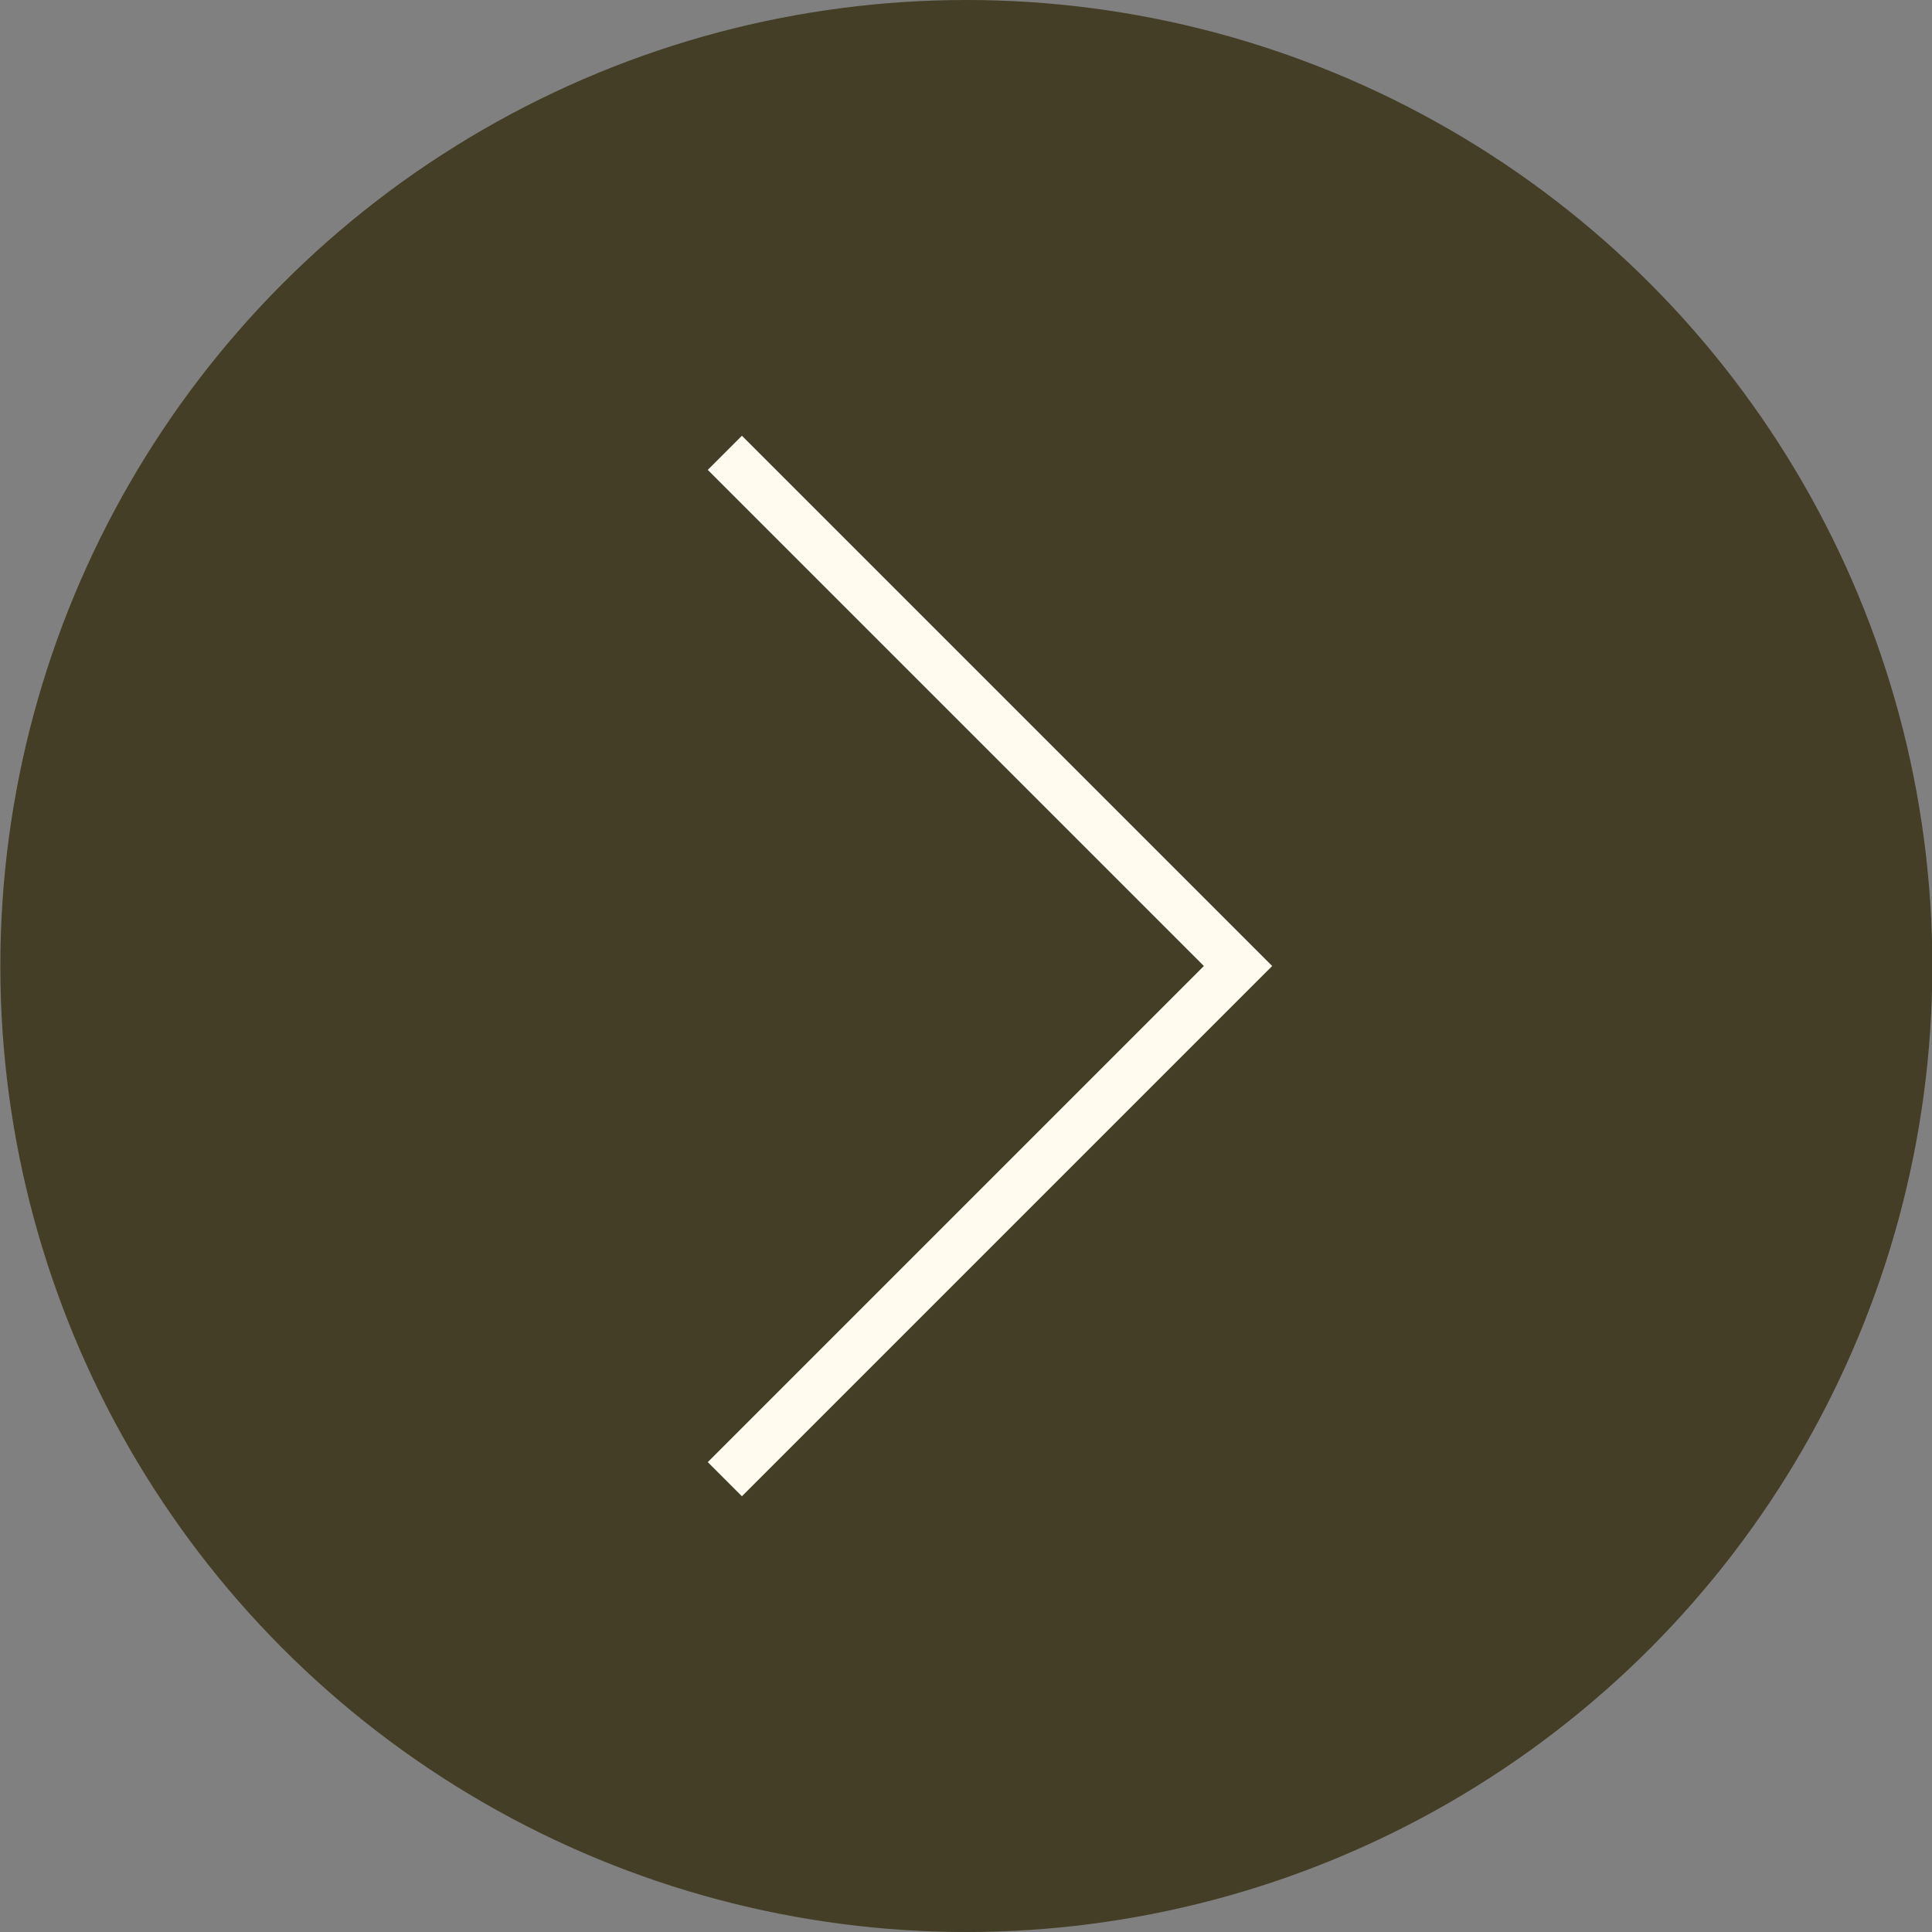
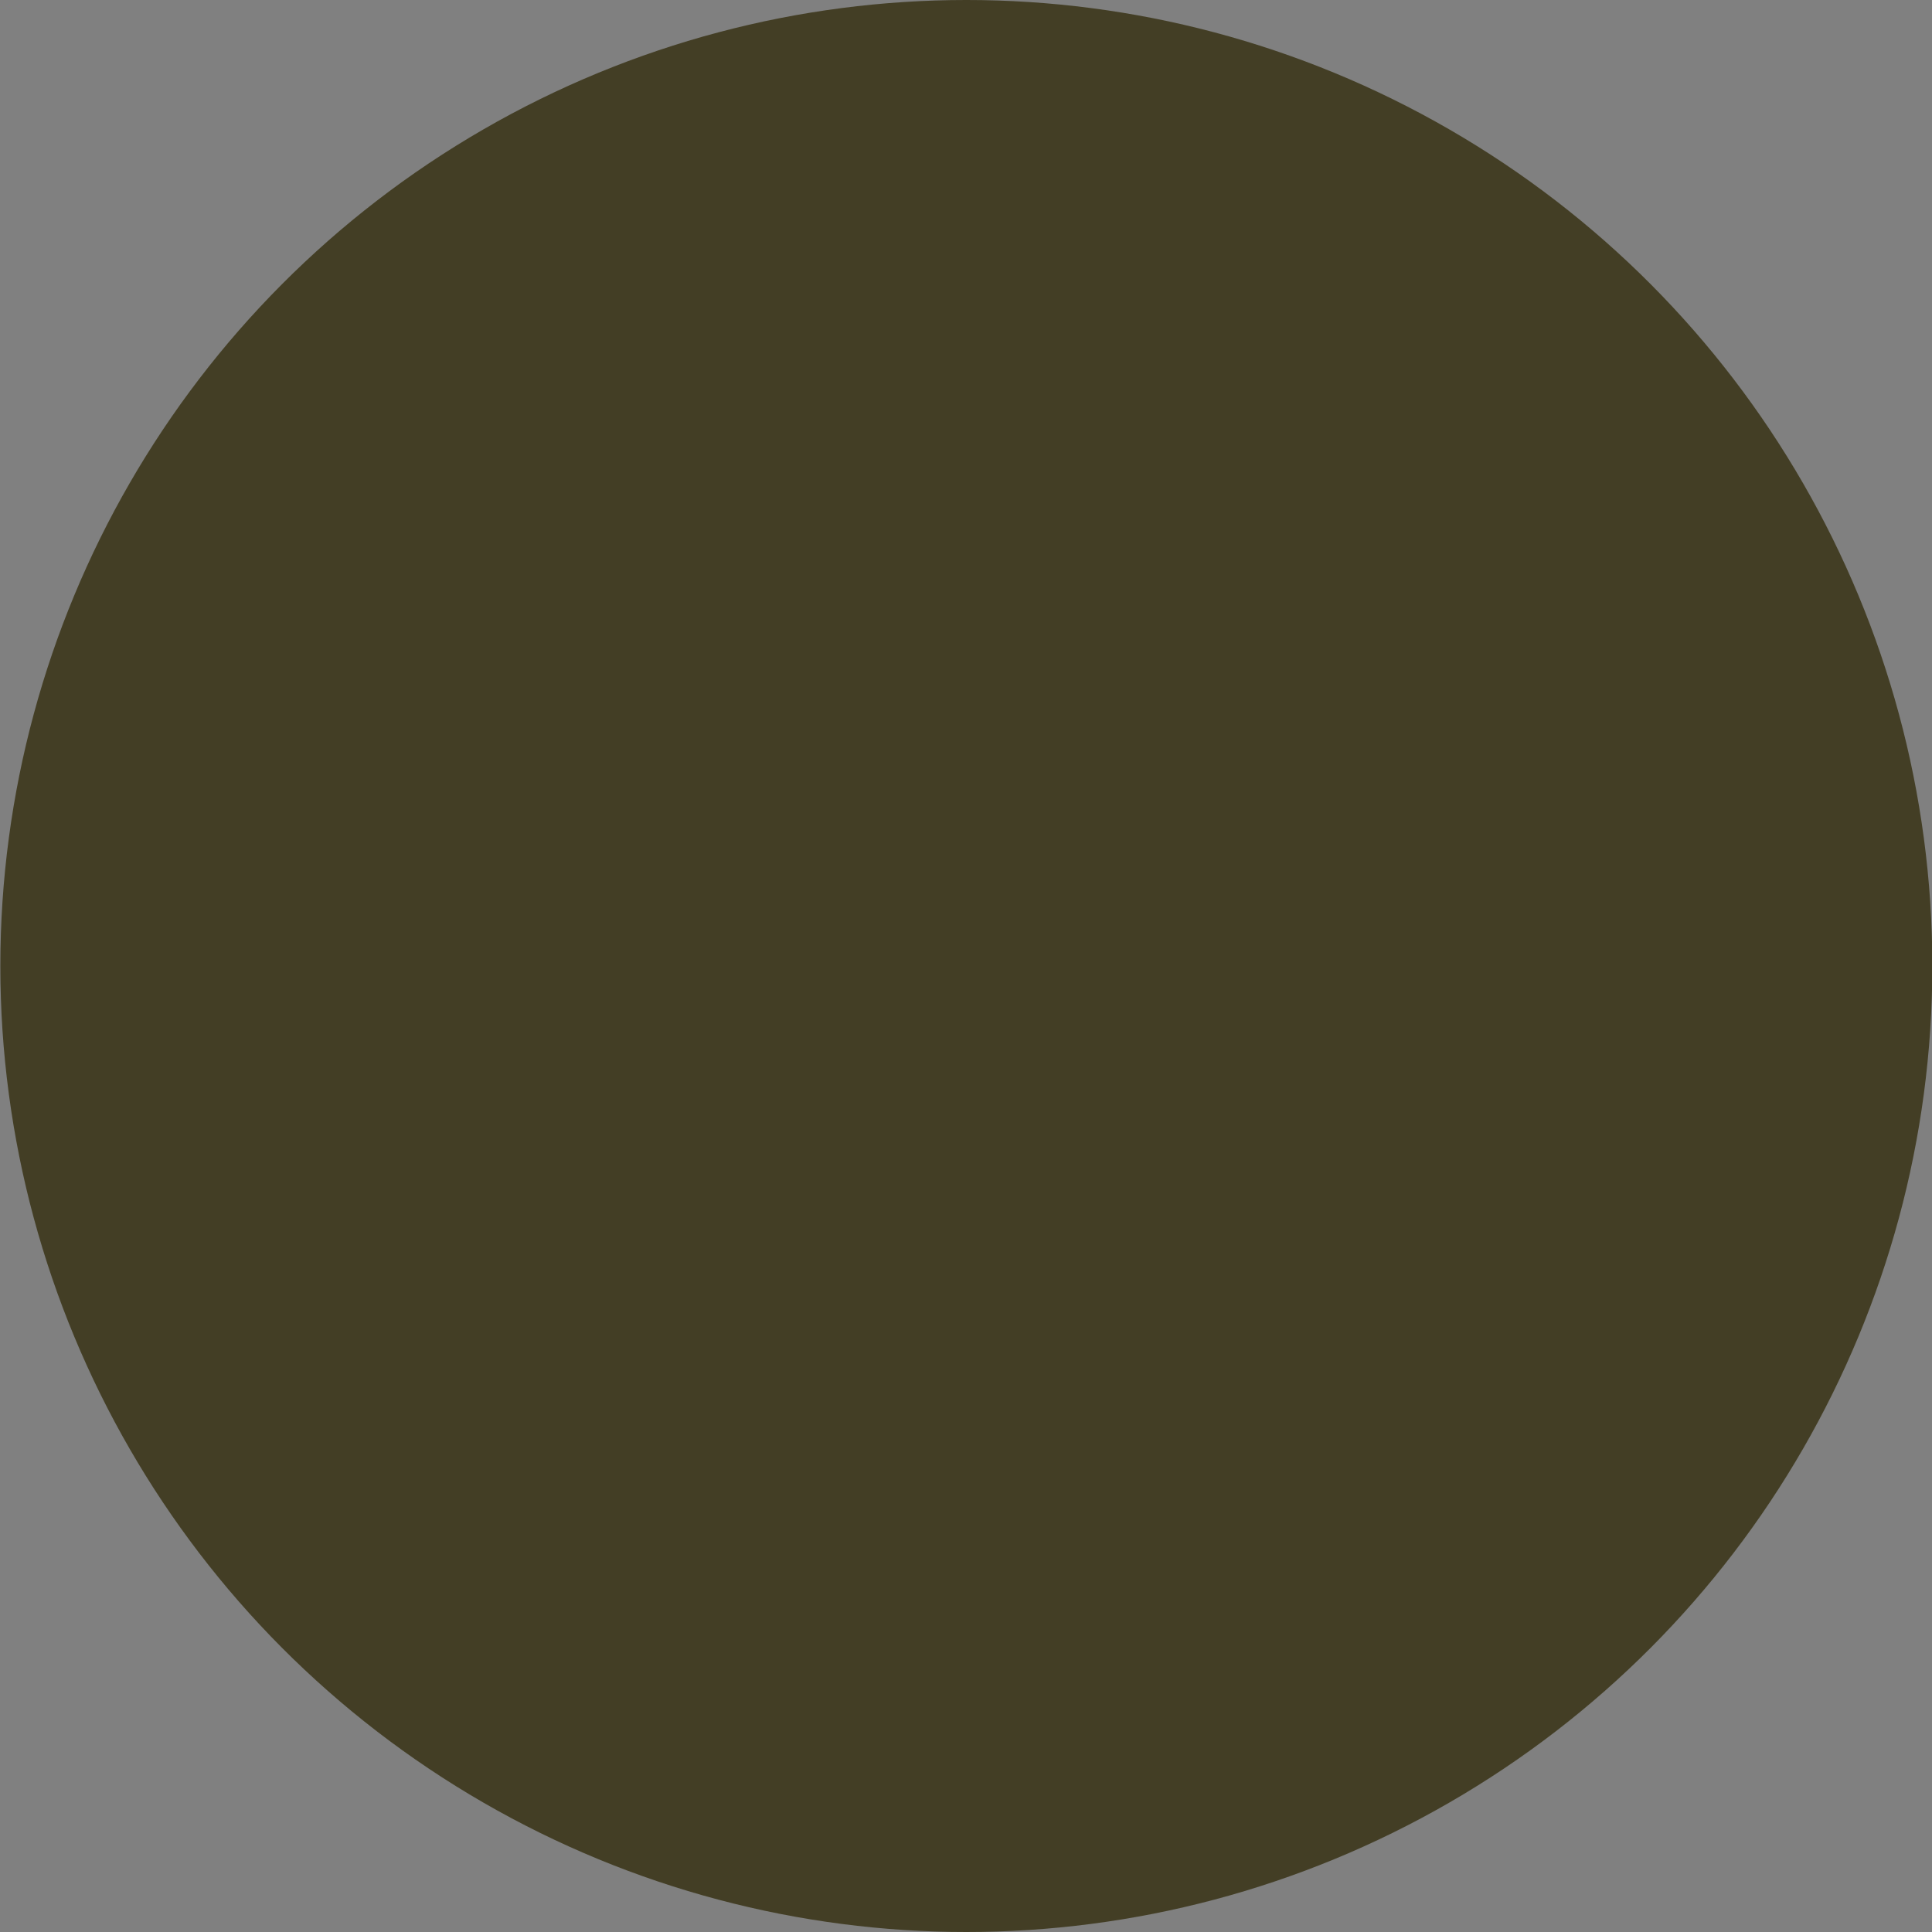
<svg xmlns="http://www.w3.org/2000/svg" width="40" height="40" viewBox="0 0 40 40" fill="none">
  <rect x="0" y="0" width="40" height="40" fill="#808080" stroke="none" />
  <circle cx="20" cy="20" r="20" transform="matrix(-1 0 0 1 40.007 0)" fill="#433E25" />
-   <path d="M15.007 9.375L25.632 20L15.007 30.625" stroke="#FFFBEE" />
</svg>